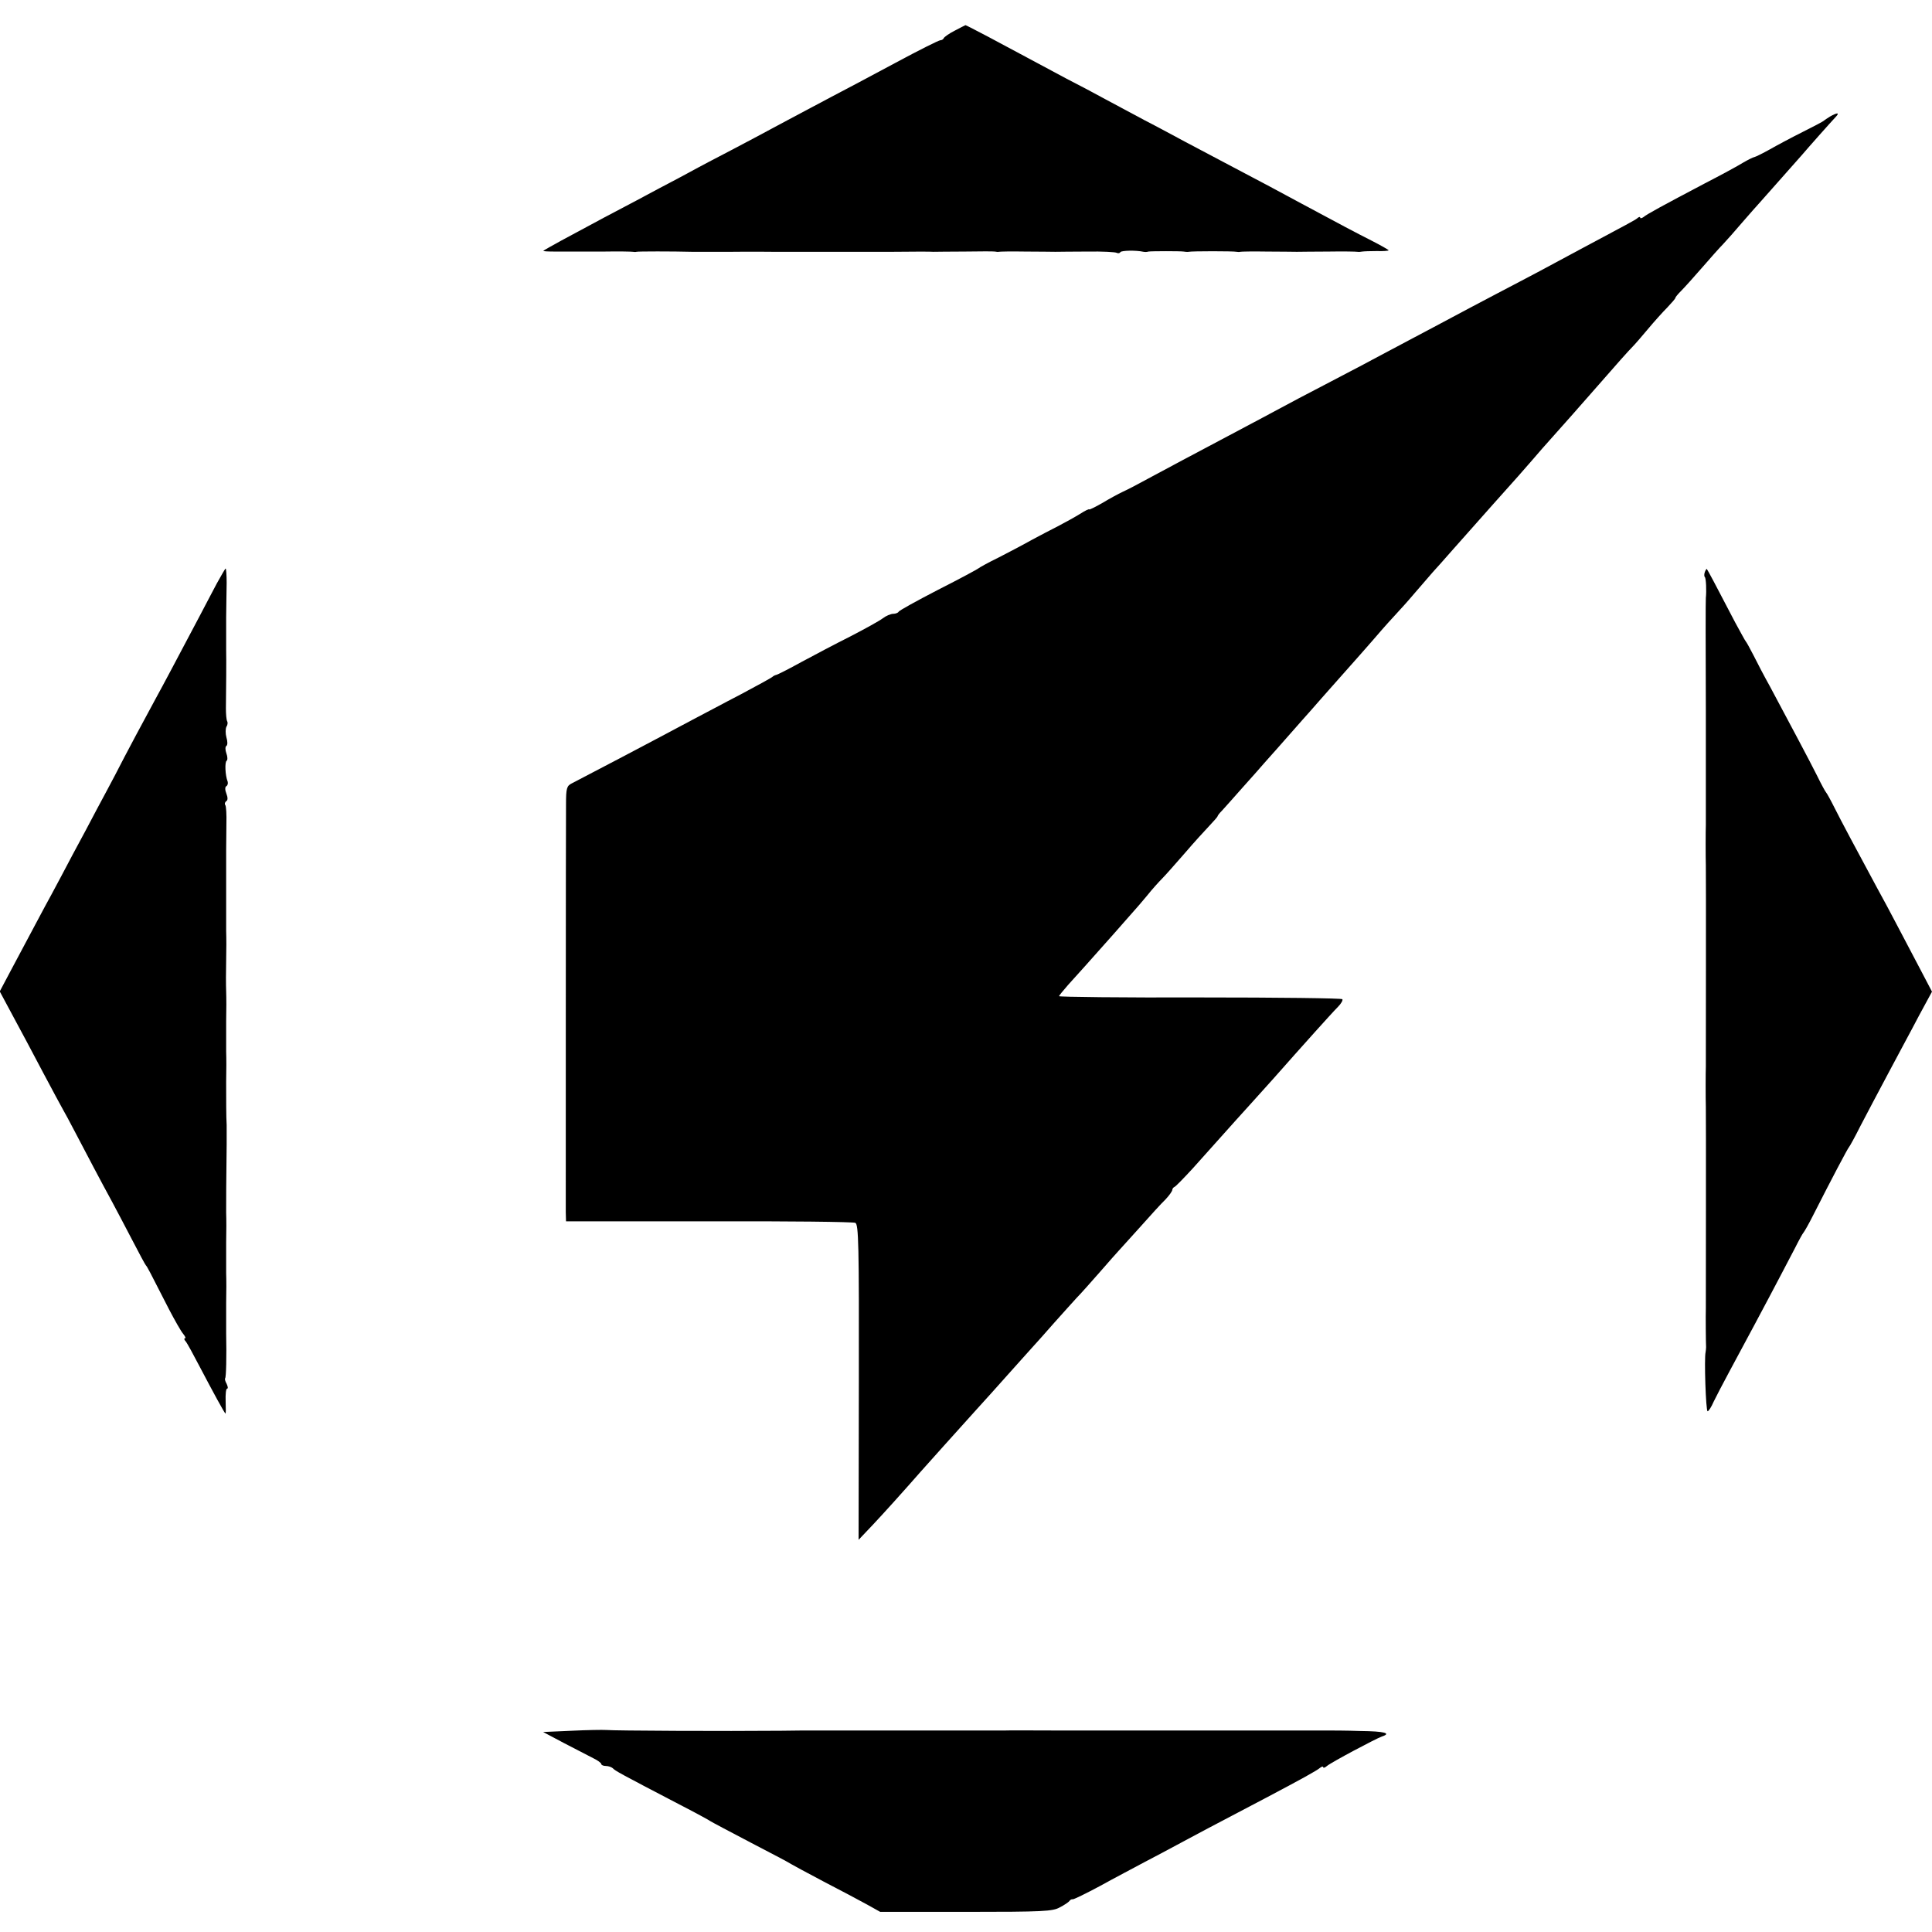
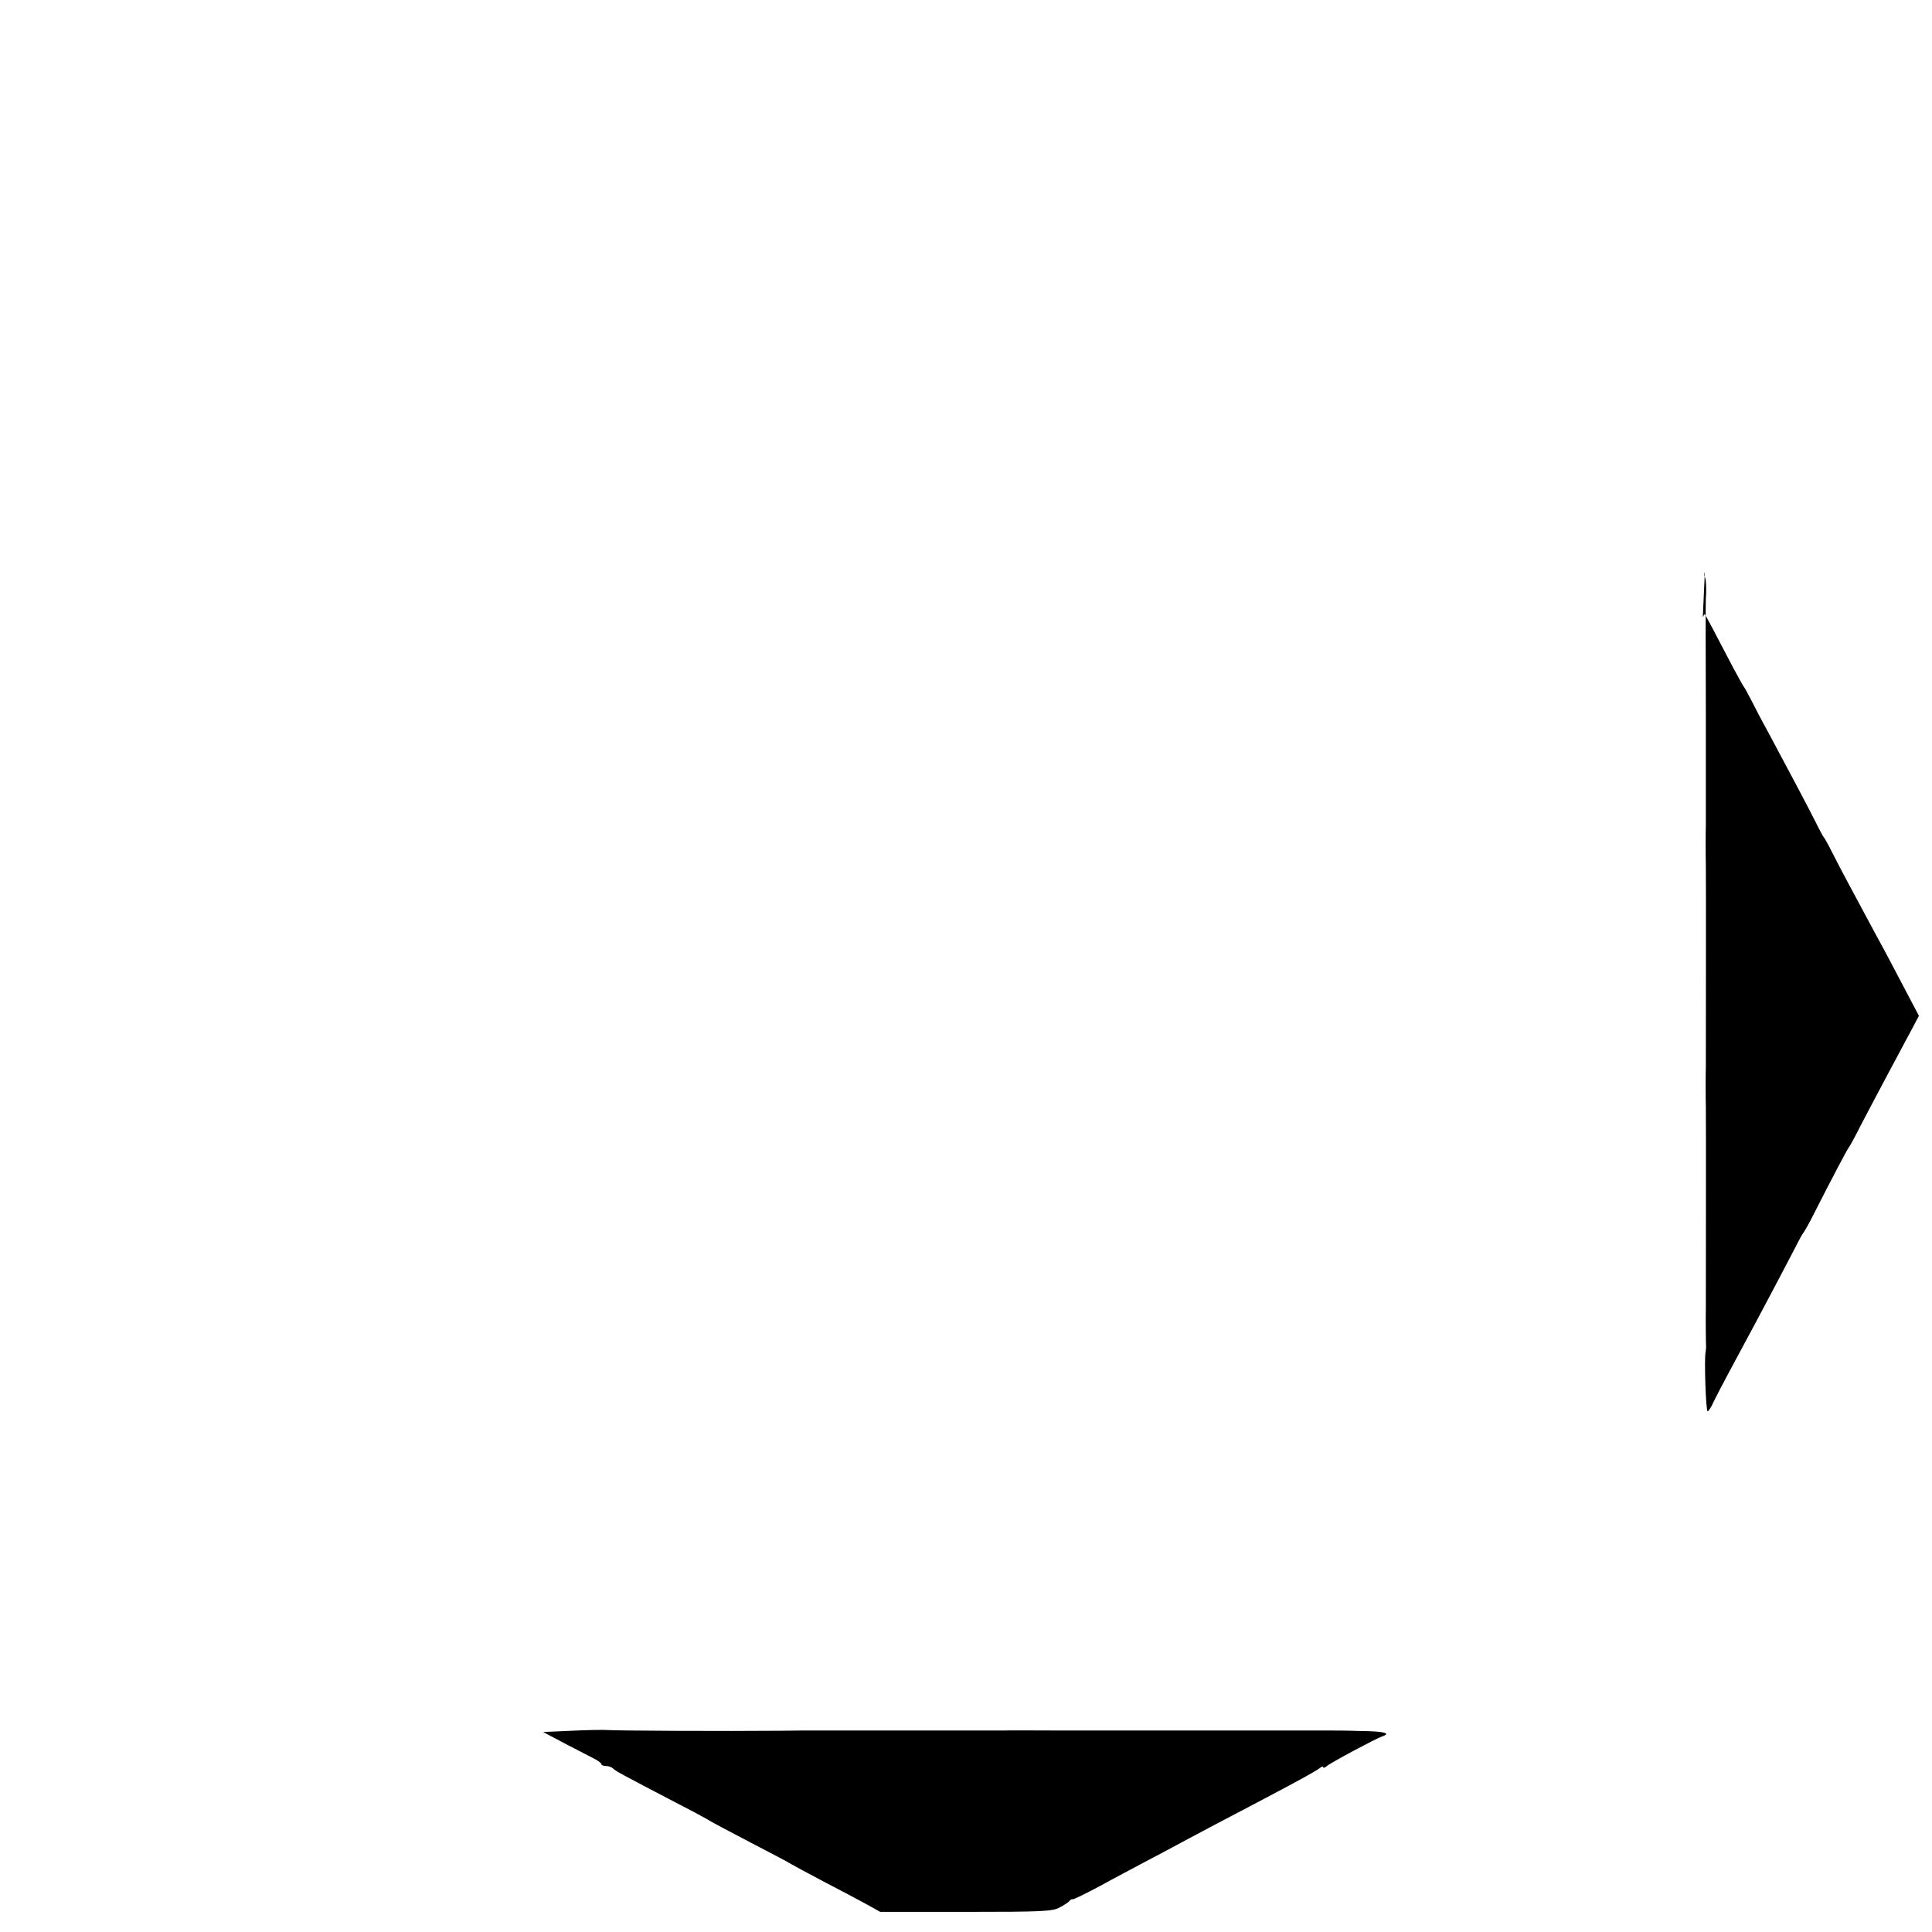
<svg xmlns="http://www.w3.org/2000/svg" version="1.0" width="768pt" height="768pt" viewBox="0 0 768 768" preserveAspectRatio="xMidYMid meet">
  <g transform="translate(0,768) scale(0.1,-0.1)" fill="#000000" stroke="none">
-     <path d="M3795 7558 c-22 -11 -41 -25 -43 -29 -2 -5 -8 -9 -14 -9 -6 0 -86 -40 -177 -89 -91 -49 -206 -110 -256 -136 -49 -26 -121 -64 -160 -85 -68 -37 -224 -120 -315 -167 -25 -13 -81 -43 -125 -67 -44 -23 -123 -65 -175 -93 -90 -47 -150 -79 -300 -160 -36 -20 -67 -37 -70 -40 -2 -2 18 -3 45 -3 28 0 59 0 70 0 11 0 68 0 126 0 58 1 110 0 115 -1 5 -1 11 -1 14 0 4 2 145 2 220 0 8 0 80 0 160 0 80 1 152 0 160 0 8 0 80 0 160 0 80 0 152 0 160 0 8 0 80 0 160 0 80 1 152 1 160 0 8 0 65 1 125 1 61 1 115 1 120 0 6 -1 12 -2 15 -1 3 1 50 2 105 1 55 0 109 -1 120 -1 11 0 68 1 128 1 59 1 111 -2 116 -5 6 -3 12 -2 15 3 4 6 60 8 92 1 5 -1 14 -1 19 1 13 2 128 2 140 0 6 -1 15 -2 20 -1 12 3 179 3 191 0 5 -1 11 -1 14 0 3 1 50 2 105 1 55 0 109 -1 120 -1 11 0 68 1 126 1 58 1 110 0 115 -1 5 -1 14 0 19 1 6 1 31 2 58 2 26 -1 47 1 47 3 0 2 -30 19 -67 38 -67 34 -120 62 -278 147 -79 43 -156 84 -310 165 -44 23 -114 60 -155 82 -41 22 -113 61 -160 85 -47 25 -116 62 -155 83 -38 21 -108 58 -155 82 -47 25 -116 62 -155 83 -38 20 -109 58 -157 84 -48 25 -88 46 -90 46 -2 -1 -21 -10 -43 -22z" />
-     <path d="M7275 7217 c-11 -7 -22 -14 -25 -17 -3 -3 -41 -23 -85 -45 -44 -22 -102 -53 -130 -69 -27 -15 -55 -29 -60 -30 -6 -1 -26 -11 -45 -22 -19 -12 -89 -50 -155 -84 -163 -86 -228 -121 -242 -133 -7 -5 -13 -6 -13 -2 0 4 -6 3 -12 -3 -12 -9 -35 -21 -228 -124 -47 -25 -119 -64 -160 -86 -41 -22 -120 -63 -175 -92 -55 -29 -131 -69 -170 -90 -38 -20 -110 -59 -160 -85 -49 -26 -121 -64 -160 -85 -38 -21 -124 -65 -190 -100 -66 -34 -147 -77 -180 -95 -33 -18 -94 -50 -135 -72 -221 -117 -322 -171 -385 -205 -38 -21 -84 -45 -102 -53 -17 -8 -54 -28 -82 -45 -28 -16 -51 -27 -51 -25 0 3 -17 -5 -37 -18 -21 -13 -61 -35 -88 -49 -28 -14 -75 -39 -105 -55 -30 -17 -89 -48 -130 -69 -41 -20 -77 -40 -80 -43 -3 -3 -75 -42 -160 -85 -85 -44 -156 -83 -158 -88 -2 -4 -12 -8 -21 -8 -10 0 -29 -8 -42 -18 -13 -10 -71 -42 -129 -72 -58 -29 -145 -75 -195 -102 -49 -27 -94 -50 -100 -51 -5 -1 -12 -5 -15 -8 -3 -3 -59 -34 -125 -69 -66 -34 -151 -80 -190 -100 -138 -74 -452 -239 -482 -254 -20 -10 -23 -19 -23 -83 -1 -89 -1 -1568 -1 -1621 l1 -37 568 0 c312 1 574 -2 582 -6 13 -6 15 -86 14 -634 l-1 -626 56 59 c47 50 119 130 191 212 19 22 149 166 220 245 30 33 87 96 125 139 39 43 81 91 95 106 14 15 54 60 90 101 36 40 76 85 90 100 14 14 54 59 90 100 36 41 69 79 75 85 5 6 44 48 85 94 41 46 87 97 103 112 15 16 27 33 27 38 0 4 4 10 9 12 5 2 37 35 72 73 178 199 206 230 228 254 13 14 53 59 90 100 36 41 75 84 86 97 11 12 49 55 85 95 36 40 75 83 88 96 13 13 21 27 18 31 -2 4 -257 7 -565 7 -309 -1 -561 2 -561 5 0 3 17 23 36 45 38 42 77 85 178 199 33 38 70 79 81 92 11 12 36 41 55 64 19 24 47 55 61 69 14 14 54 60 90 101 35 41 79 89 97 108 17 18 32 35 32 37 0 3 8 13 18 23 9 10 46 51 82 92 36 40 74 83 85 96 17 19 76 85 153 173 13 14 47 53 75 85 29 33 57 64 62 70 30 33 155 175 176 200 13 15 38 43 54 60 17 18 53 58 80 90 28 32 59 68 70 81 11 12 48 53 81 91 92 104 246 277 258 290 6 7 31 35 56 64 25 29 56 65 70 80 31 34 134 151 176 199 95 109 139 158 153 172 9 9 36 40 61 70 25 30 60 69 78 87 17 18 32 35 32 38 0 3 10 15 23 28 12 12 49 53 82 91 33 38 71 81 85 95 14 15 48 53 75 85 28 32 61 70 75 85 39 44 143 161 163 184 21 25 116 132 135 152 16 17 5 17 -23 1z" />
-     <path d="M862 5361 c-17 -33 -49 -92 -70 -133 -92 -174 -146 -276 -172 -323 -34 -62 -125 -232 -162 -305 -16 -30 -48 -91 -72 -135 -23 -44 -66 -125 -96 -180 -29 -55 -67 -127 -85 -160 -32 -58 -69 -129 -162 -303 l-44 -83 52 -97 c29 -53 83 -155 121 -227 38 -71 73 -137 78 -145 5 -8 28 -51 51 -95 45 -86 98 -187 146 -275 16 -30 52 -98 79 -150 27 -52 51 -97 54 -100 5 -5 12 -18 92 -175 23 -44 48 -88 56 -97 8 -10 12 -18 7 -18 -4 0 -3 -6 3 -12 6 -7 31 -53 57 -103 52 -99 95 -178 101 -184 2 -2 2 19 1 48 -1 28 1 51 6 51 4 0 3 8 -2 19 -6 10 -8 20 -6 22 4 4 6 86 4 179 0 25 0 79 0 120 1 41 1 95 0 120 0 25 0 79 0 120 1 41 1 95 0 120 0 43 0 127 2 270 0 36 0 71 0 78 -2 31 -2 103 -2 172 1 41 1 95 0 120 0 25 0 79 0 120 1 41 1 95 0 120 -1 25 -1 79 0 120 1 41 1 95 0 120 0 25 0 97 0 160 0 63 0 135 0 160 0 25 1 73 1 107 1 34 -1 67 -4 72 -4 5 -2 12 3 16 7 3 7 15 1 30 -6 15 -6 27 0 30 5 3 7 11 5 18 -10 25 -12 78 -4 83 4 2 4 16 -1 29 -5 14 -5 27 0 30 5 3 5 18 0 34 -4 15 -4 34 0 42 5 7 6 17 3 22 -3 6 -5 28 -5 51 1 79 2 191 1 236 0 25 0 81 0 125 1 44 1 106 2 138 0 31 -2 57 -4 57 -2 0 -17 -27 -35 -59z" />
-     <path d="M6777 5406 c-3 -8 -3 -17 0 -20 5 -5 7 -55 4 -83 -1 -5 -1 -206 0 -448 0 -242 0 -447 0 -455 -1 -16 -1 -134 0 -160 1 -24 0 -784 0 -800 -1 -16 -1 -134 0 -160 1 -24 0 -784 0 -800 -1 -24 0 -144 1 -155 0 -5 -1 -14 -2 -20 -6 -25 1 -235 8 -235 4 0 15 17 24 38 10 20 37 73 61 117 44 81 160 298 208 390 15 28 39 75 55 105 15 30 30 57 33 60 3 3 21 34 39 70 73 144 137 265 142 270 3 3 24 41 46 85 23 44 73 139 111 210 38 72 93 173 121 227 l52 96 -44 84 c-24 45 -65 124 -91 173 -26 50 -63 119 -83 155 -81 150 -144 268 -170 320 -15 30 -30 57 -33 60 -3 3 -19 32 -35 65 -30 60 -110 210 -188 356 -23 41 -52 97 -66 125 -14 27 -27 51 -30 54 -3 3 -21 37 -42 75 -76 146 -110 210 -113 213 -1 2 -5 -4 -8 -12z" />
+     <path d="M6777 5406 c-3 -8 -3 -17 0 -20 5 -5 7 -55 4 -83 -1 -5 -1 -206 0 -448 0 -242 0 -447 0 -455 -1 -16 -1 -134 0 -160 1 -24 0 -784 0 -800 -1 -16 -1 -134 0 -160 1 -24 0 -784 0 -800 -1 -24 0 -144 1 -155 0 -5 -1 -14 -2 -20 -6 -25 1 -235 8 -235 4 0 15 17 24 38 10 20 37 73 61 117 44 81 160 298 208 390 15 28 39 75 55 105 15 30 30 57 33 60 3 3 21 34 39 70 73 144 137 265 142 270 3 3 24 41 46 85 23 44 73 139 111 210 38 72 93 173 121 227 c-24 45 -65 124 -91 173 -26 50 -63 119 -83 155 -81 150 -144 268 -170 320 -15 30 -30 57 -33 60 -3 3 -19 32 -35 65 -30 60 -110 210 -188 356 -23 41 -52 97 -66 125 -14 27 -27 51 -30 54 -3 3 -21 37 -42 75 -76 146 -110 210 -113 213 -1 2 -5 -4 -8 -12z" />
    <path d="M2272 800 l-113 -5 83 -44 c46 -24 98 -51 116 -60 17 -8 32 -19 32 -23 0 -4 8 -8 18 -8 10 0 22 -4 28 -9 9 -10 25 -19 259 -141 66 -34 125 -66 130 -70 6 -4 78 -42 160 -85 83 -43 155 -81 160 -85 6 -4 64 -35 130 -70 66 -34 143 -75 172 -91 l52 -29 341 0 c307 0 345 2 373 18 18 9 35 21 38 25 3 5 9 8 13 7 4 -1 53 23 109 53 56 31 136 73 177 95 41 21 100 53 130 69 55 30 165 88 348 184 144 76 206 110 220 122 6 5 12 6 12 2 0 -4 7 -2 15 5 18 15 193 108 218 117 40 13 11 21 -85 22 -57 2 -116 2 -133 2 -16 0 -75 0 -130 0 -55 0 -107 0 -115 0 -8 0 -94 0 -190 0 -96 0 -188 0 -205 0 -16 0 -75 0 -130 0 -55 0 -107 0 -115 0 -8 0 -94 0 -190 0 -96 0 -188 1 -205 0 -43 0 -398 0 -410 0 -5 0 -86 0 -180 0 -93 0 -177 0 -185 0 -8 0 -60 0 -115 -1 -221 -2 -665 0 -695 3 -14 1 -76 0 -138 -3z" />
  </g>
</svg>